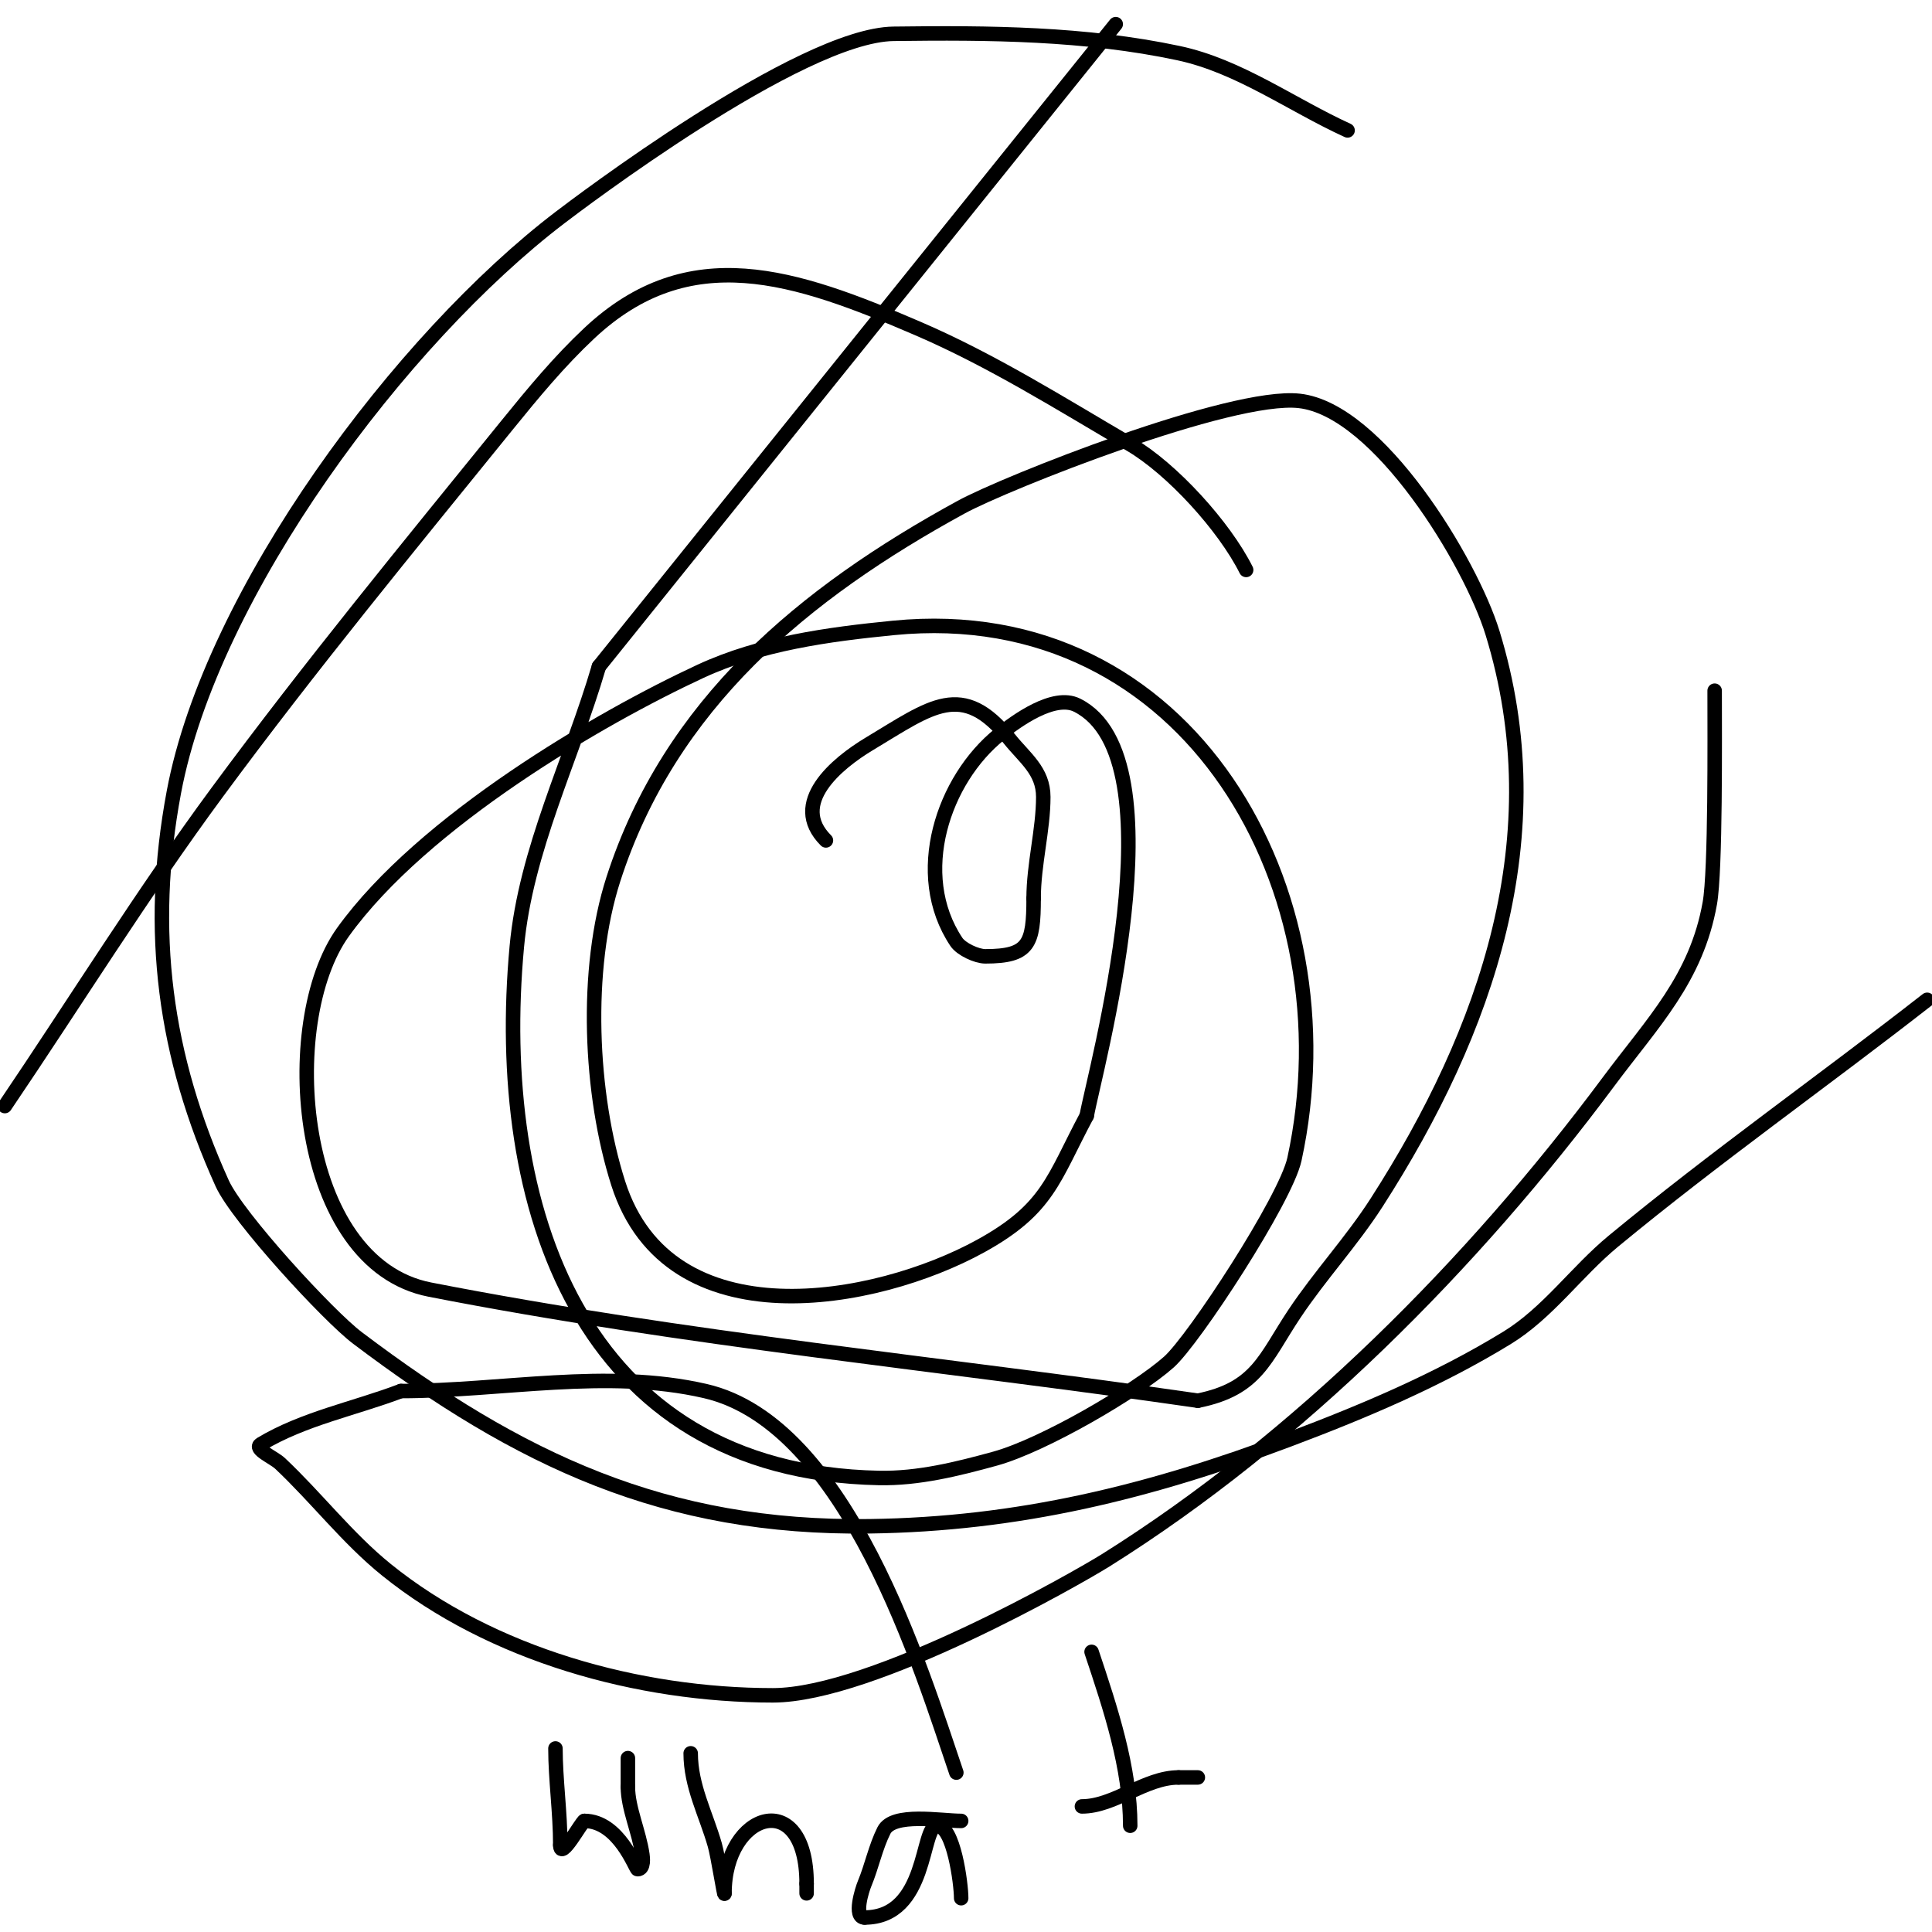
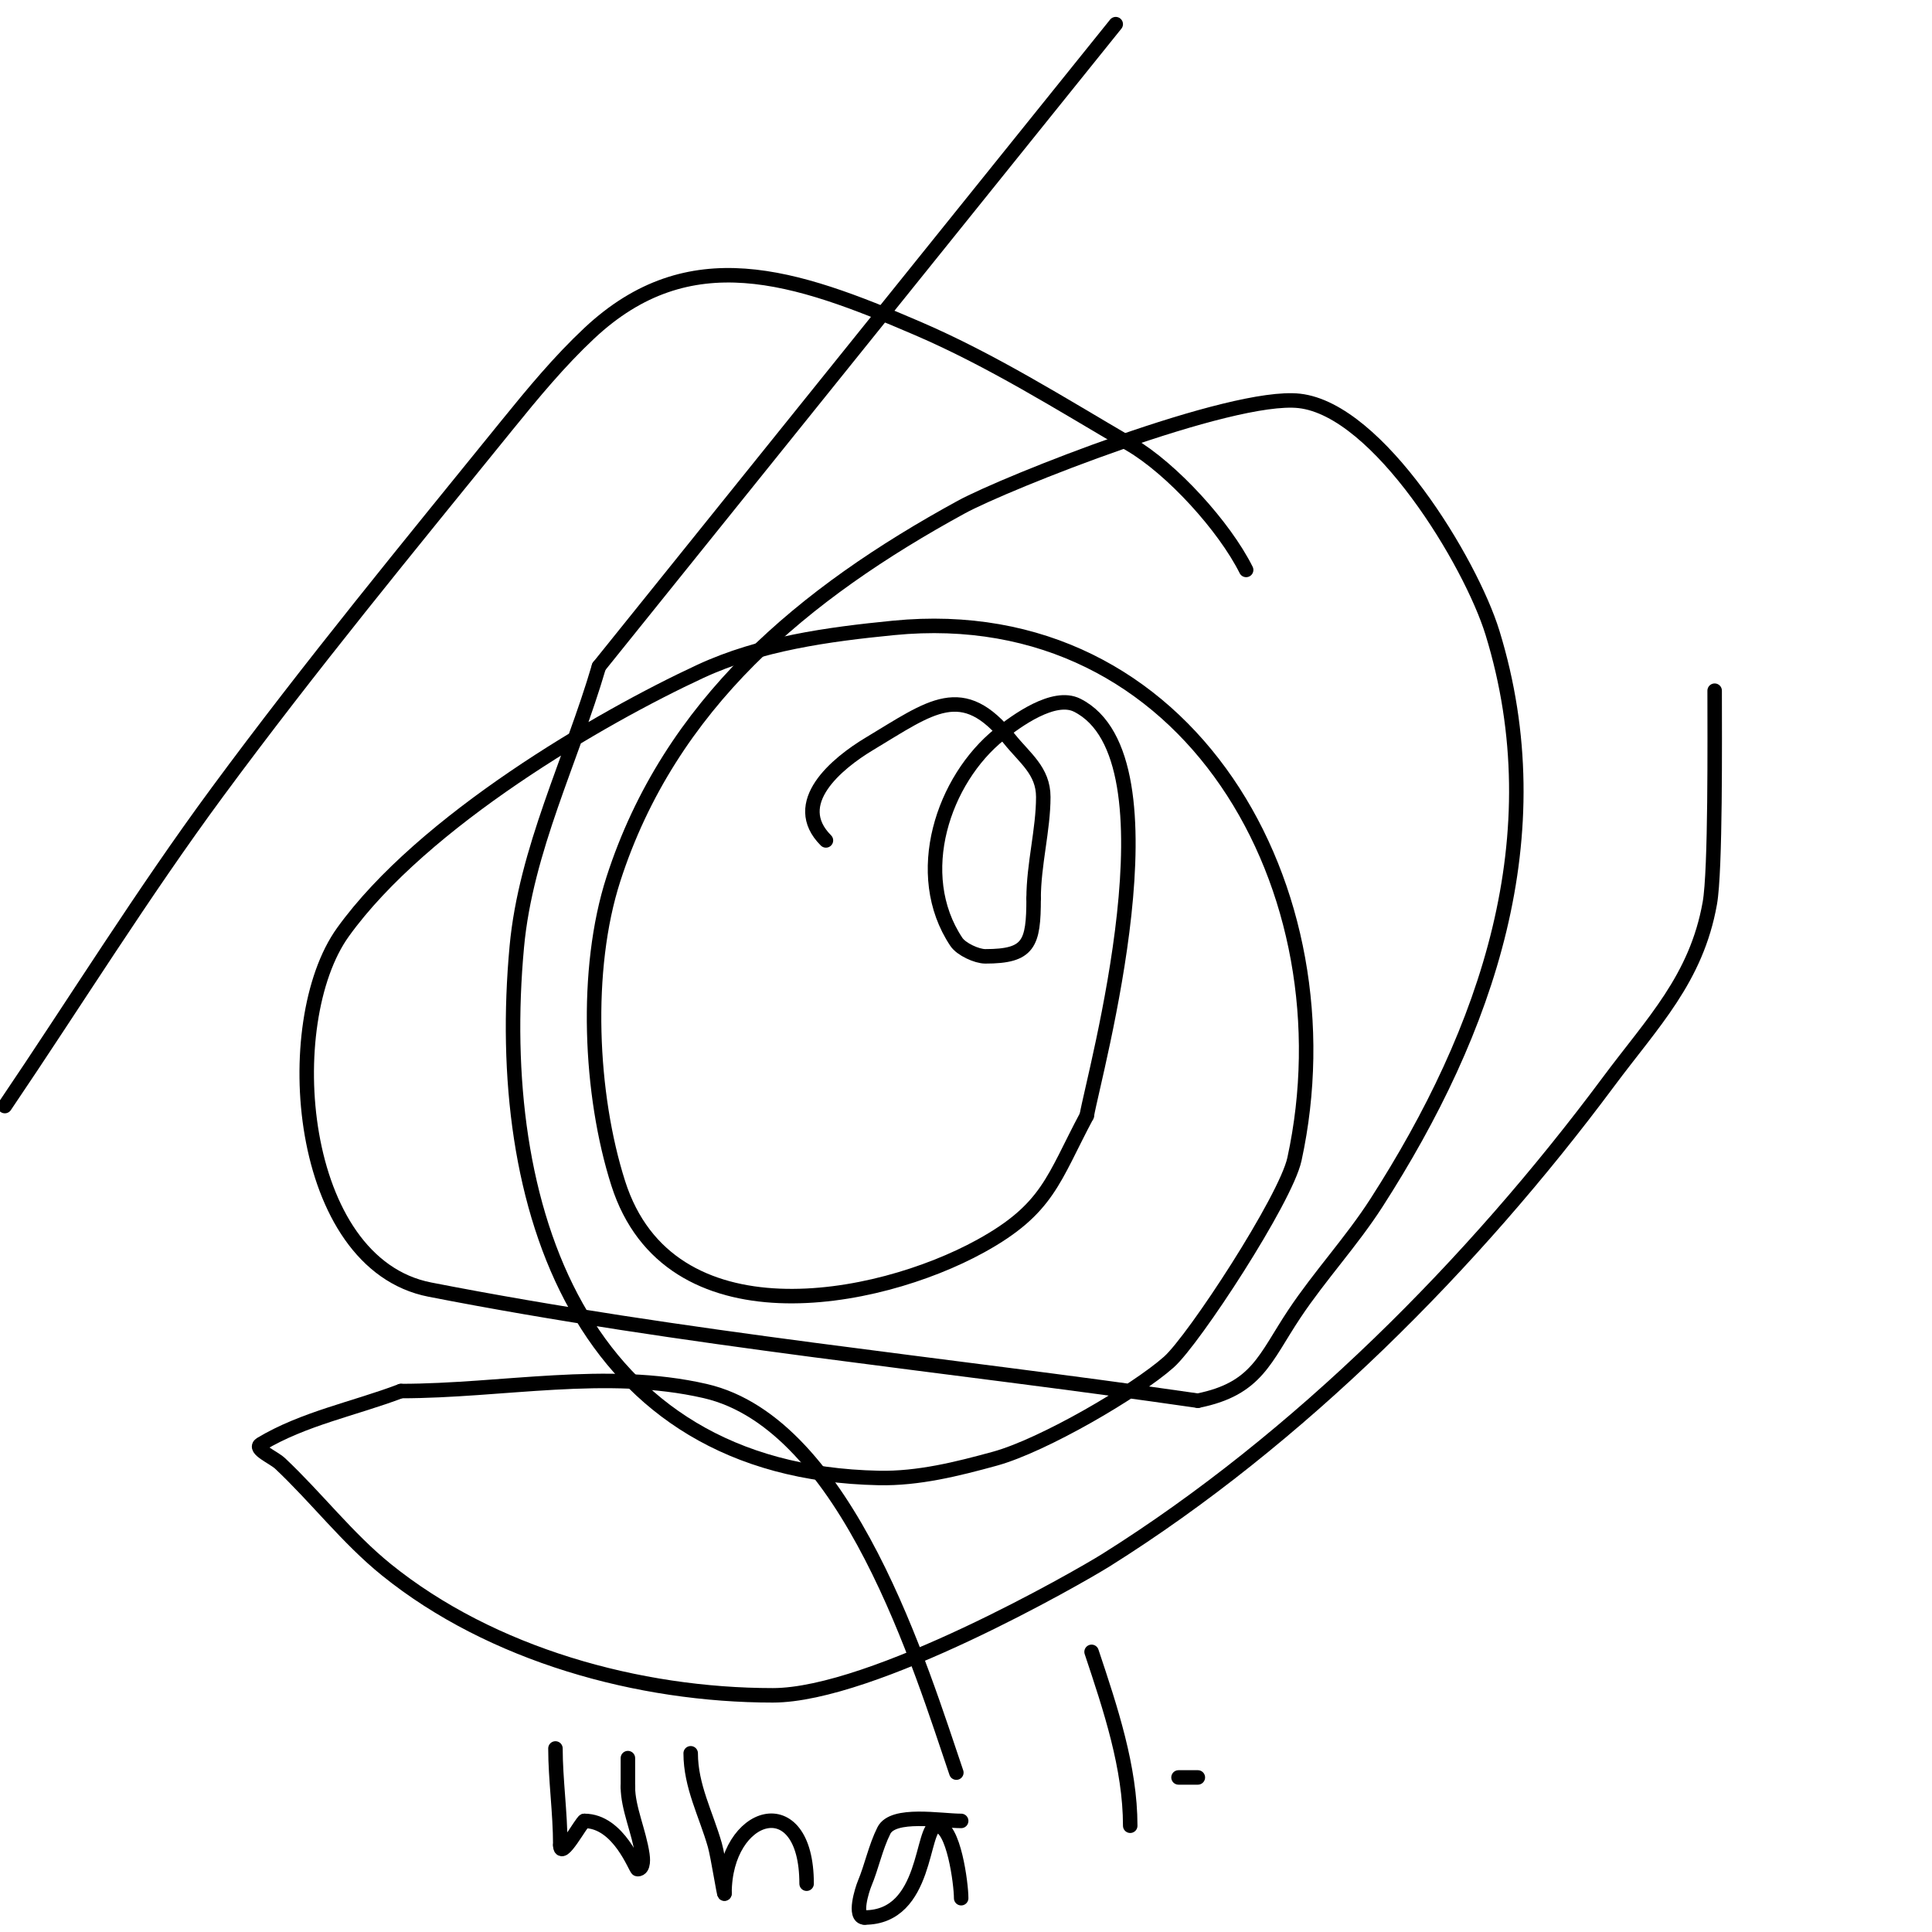
<svg xmlns="http://www.w3.org/2000/svg" viewBox="0 0 400 400" version="1.1">
  <g fill="none" stroke="#000000" stroke-width="3" stroke-linecap="round" stroke-linejoin="round">
    <path d="M171,174c-7.69,-7.69 2.182,-15.909 9,-20c12.817,-7.69 19.244,-13.195 29,-1c3.159,3.948 7,6.592 7,12c0,6.766 -2,13.983 -2,21" />
    <path d="M214,186c0,9.439 -0.953,12 -10,12c-1.777,0 -4.978,-1.468 -6,-3c-9.346,-14.019 -2.689,-33.649 9,-43c3.473,-2.778 11.204,-8.398 16,-6c21.81,10.905 3.516,76.284 2,85" />
    <path d="M225,231c-6.981,13.089 -7.94,19.267 -22,27c-21.583,11.871 -64.494,19.92 -75,-13c-5.874,-18.406 -7.048,-44.251 -1,-63c11.695,-36.254 39.382,-59.169 72,-77c9.137,-4.995 55.853,-23.572 70,-22c16.439,1.827 35.508,33.4 40,48c12.933,42.031 -1.092,82.365 -24,118c-5.155,8.019 -11.712,15.068 -17,23c-6.186,9.28 -7.722,15.544 -20,18" />
    <path d="M248,290c-53,-7.667 -106.442,-12.73 -159,-23c-27.732,-5.419 -31.37,-55.399 -18,-74c16.556,-23.034 53.247,-44.372 74,-54c12.398,-5.751 26.399,-7.659 40,-9c61.261,-6.04 95.068,54.485 83,110c-1.804,8.297 -20.807,37.384 -26,42c-6.78,6.027 -25.968,17.241 -36,20c-7.82,2.151 -15.891,4.162 -24,4c-62.101,-1.242 -79.948,-56.477 -75,-110c1.854,-20.061 11.333,-38.667 17,-58" />
    <path d="M124,138l107,-133" />
-     <path d="M399,207c-21.549,16.819 -43.925,32.591 -65,50c-7.641,6.312 -13.546,14.827 -22,20c-14.119,8.64 -29.508,15.17 -45,21c-28.98,10.906 -56.171,17.594 -87,18c-42.201,0.555 -72.318,-13.567 -106,-39c-6.042,-4.562 -24.831,-25.002 -28,-32c-11.931,-26.347 -15.408,-52.155 -10,-81c7.753,-41.349 47.103,-93.953 80,-119c3.035,-2.311 49.587,-37.745 69,-38c19.71,-0.259 39.72,-0.102 59,4c12.547,2.67 23.333,10.667 35,16" />
    <path d="M355,143c0,9.736 0.21,37.195 -1,44c-2.781,15.644 -11.821,24.656 -21,37c-27.977,37.624 -64.113,73.973 -104,99c-5.669,3.557 -48.313,28 -69,28c-27.742,0 -58.212,-8.402 -80,-26c-8.068,-6.516 -14.448,-14.892 -22,-22c-1.373,-1.292 -5.617,-3.03 -4,-4c8.865,-5.319 19.333,-7.333 29,-11" />
    <path d="M83,288c21,0 42.534,-4.705 63,0c29.546,6.792 44.848,58.054 52,79" />
    <path d="M1,229c14.667,-21.667 28.469,-43.944 44,-65c19.159,-25.975 39.676,-50.925 60,-76c5.351,-6.602 10.8,-13.188 17,-19c20.71,-19.416 42.563,-11.947 68,-1c15.346,6.604 29.579,15.565 44,24c8.664,5.068 19.498,16.997 24,26" />
    <path d="M115,362c0,6.379 1,13.286 1,20" />
    <path d="M116,382c0,3.435 4.473,-5 5,-5" />
    <path d="M121,377c7.156,0 10.605,10 11,10c1.432,0 1.056,-2.609 1,-3c-0.673,-4.71 -3,-9.681 -3,-14" />
    <path d="M130,370c0,-2 0,-4 0,-6" />
    <path d="M143,363c0,6.795 3.17,12.595 5,19c0.654,2.288 2,10.989 2,10" />
    <path d="M150,392c0,-16.999 17,-22.102 17,-2" />
-     <path d="M167,390c0,0.667 0,1.333 0,2" />
    <path d="M199,377c-4.244,0 -14.097,-1.806 -16,2c-1.745,3.49 -2.499,7.399 -4,11c-0.493,1.183 -2.355,7 0,7" />
    <path d="M179,397c13.181,0 11.628,-19 15,-19" />
    <path d="M194,378c3.444,0 5,12.012 5,15" />
    <path d="M226,342c3.915,11.745 8,23.919 8,36" />
    <path d="M234,378" />
-     <path d="M224,374c6.697,0 13.101,-6 20,-6" />
    <path d="M244,368c1.333,0 2.667,0 4,0" />
  </g>
</svg>